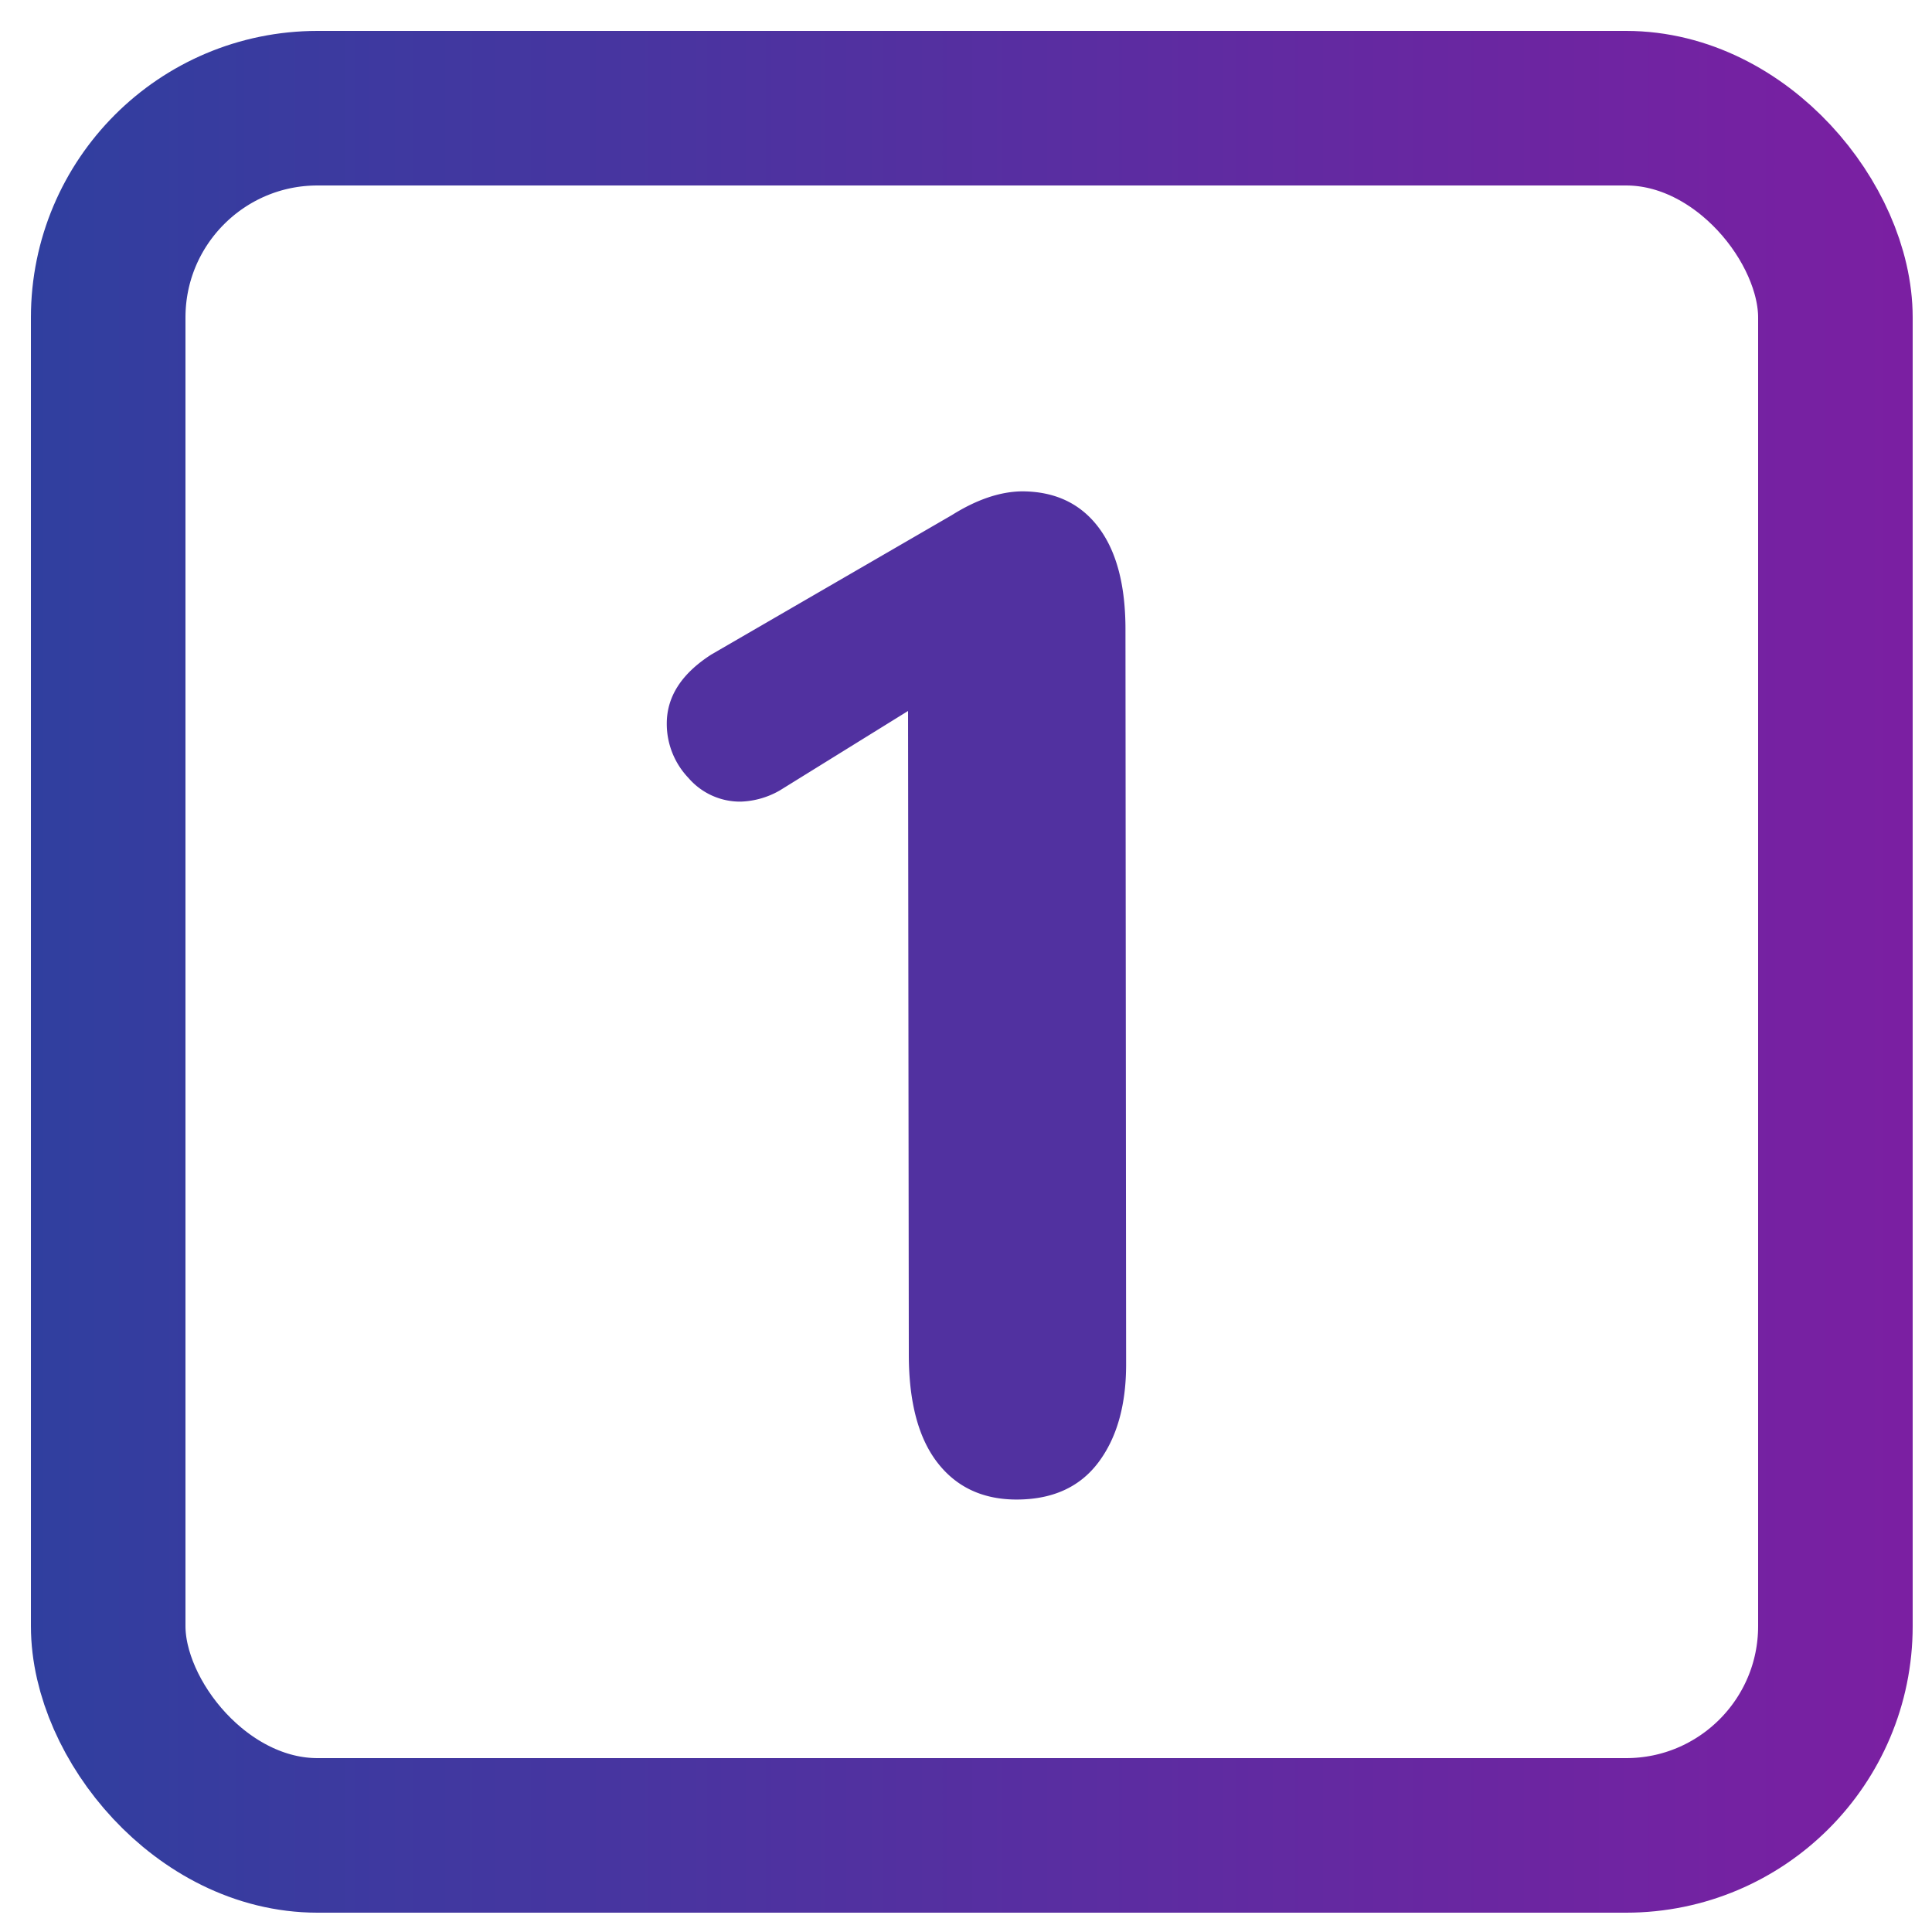
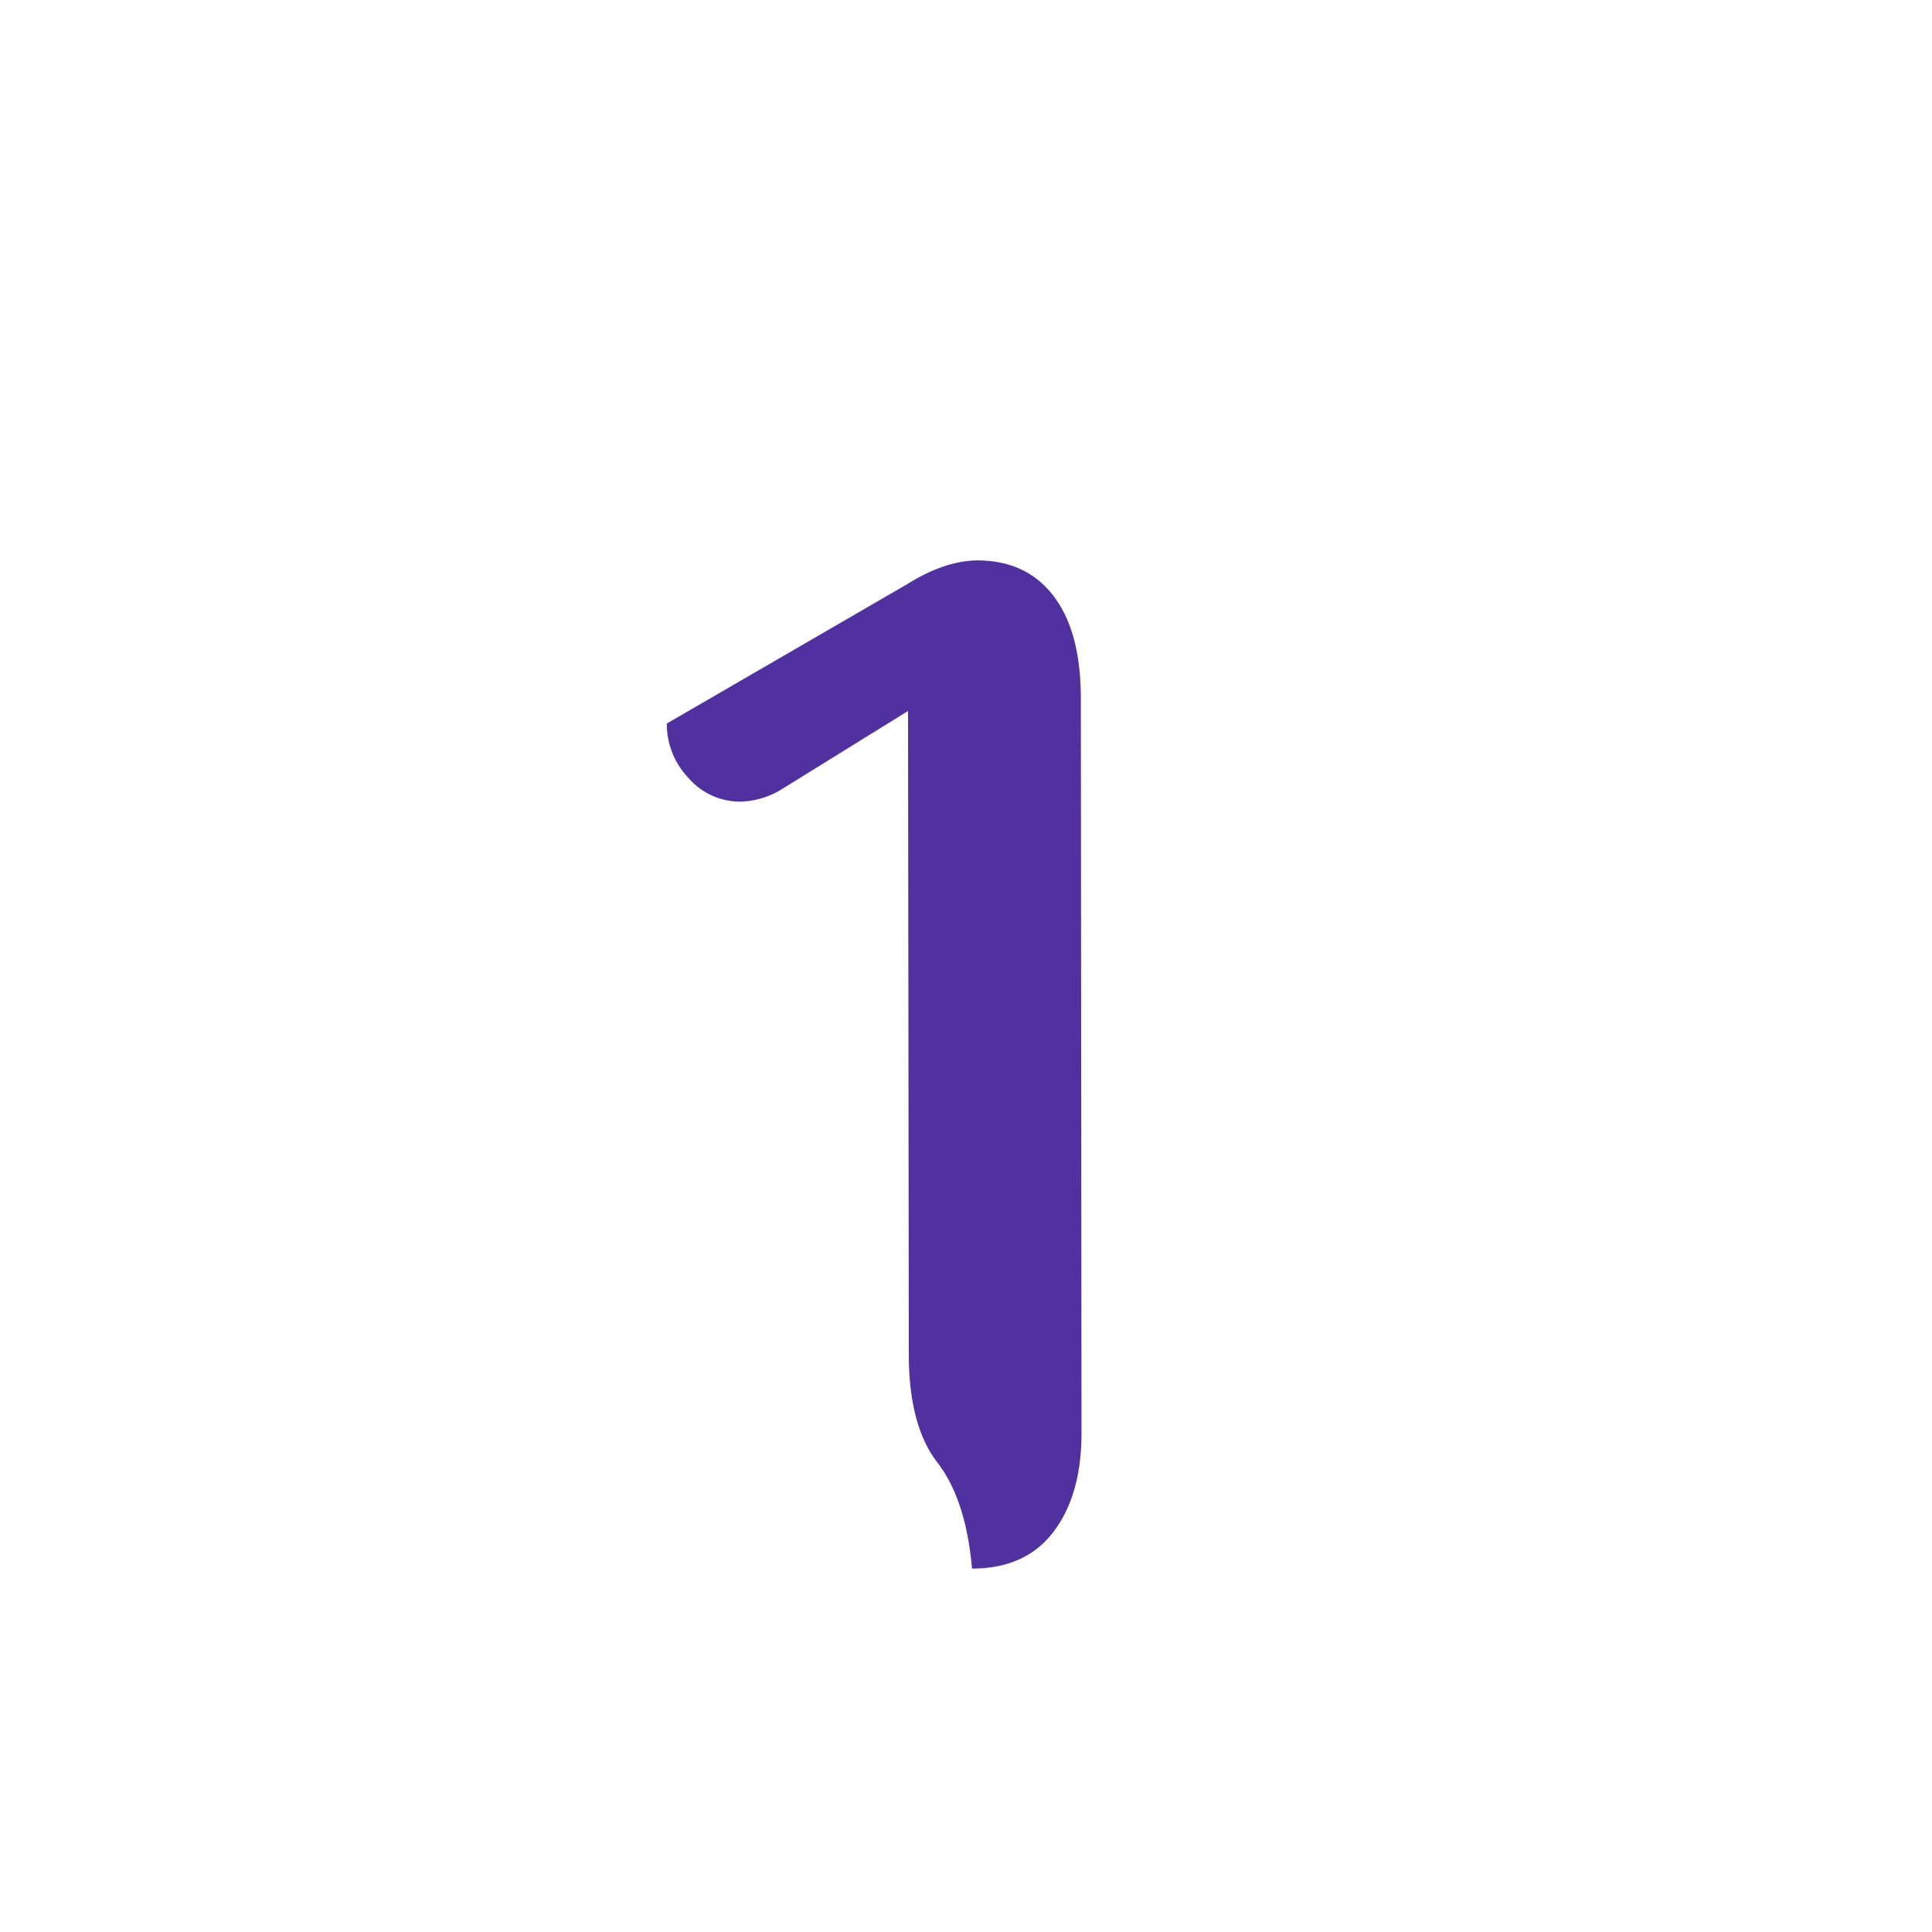
<svg xmlns="http://www.w3.org/2000/svg" id="Layer_1" data-name="Layer 1" viewBox="0 0 500 500">
  <defs>
    <style>.cls-1{fill:#5131a0;}.cls-2{fill:none;stroke-miterlimit:10;stroke-width:40px;stroke:url(#linear-gradient);}</style>
    <linearGradient id="linear-gradient" x1="8" y1="251.5" x2="495" y2="251.5" gradientUnits="userSpaceOnUse">
      <stop offset="0" stop-color="#303f9f" />
      <stop offset="1" stop-color="#7b1fa2" />
    </linearGradient>
  </defs>
  <title>Untitled-2</title>
-   <path class="cls-1" d="M242.6,378.51q-7.4-9.56-7.4-28L235,184l-33.2,20.57a21.6,21.6,0,0,1-10.11,2.89,17.63,17.63,0,0,1-13.53-6.14,20.27,20.27,0,0,1-5.6-14.07q0-10.47,11.55-17.87l62.26-36.09q9.57-6,18.05-6.13,12.81,0,19.85,9.29t7,26.62l.17,190q0,15.89-7.21,25.44t-21.12,9.57Q250,388.08,242.6,378.51Z" />
-   <rect class="cls-2" x="28" y="28" width="447" height="447" rx="54.17" />
+   <path class="cls-1" d="M242.6,378.51q-7.4-9.56-7.4-28L235,184l-33.2,20.57a21.6,21.6,0,0,1-10.11,2.89,17.63,17.63,0,0,1-13.53-6.14,20.27,20.27,0,0,1-5.6-14.07l62.26-36.09q9.57-6,18.05-6.13,12.81,0,19.85,9.29t7,26.62l.17,190q0,15.89-7.21,25.44t-21.12,9.57Q250,388.08,242.6,378.51Z" />
</svg>